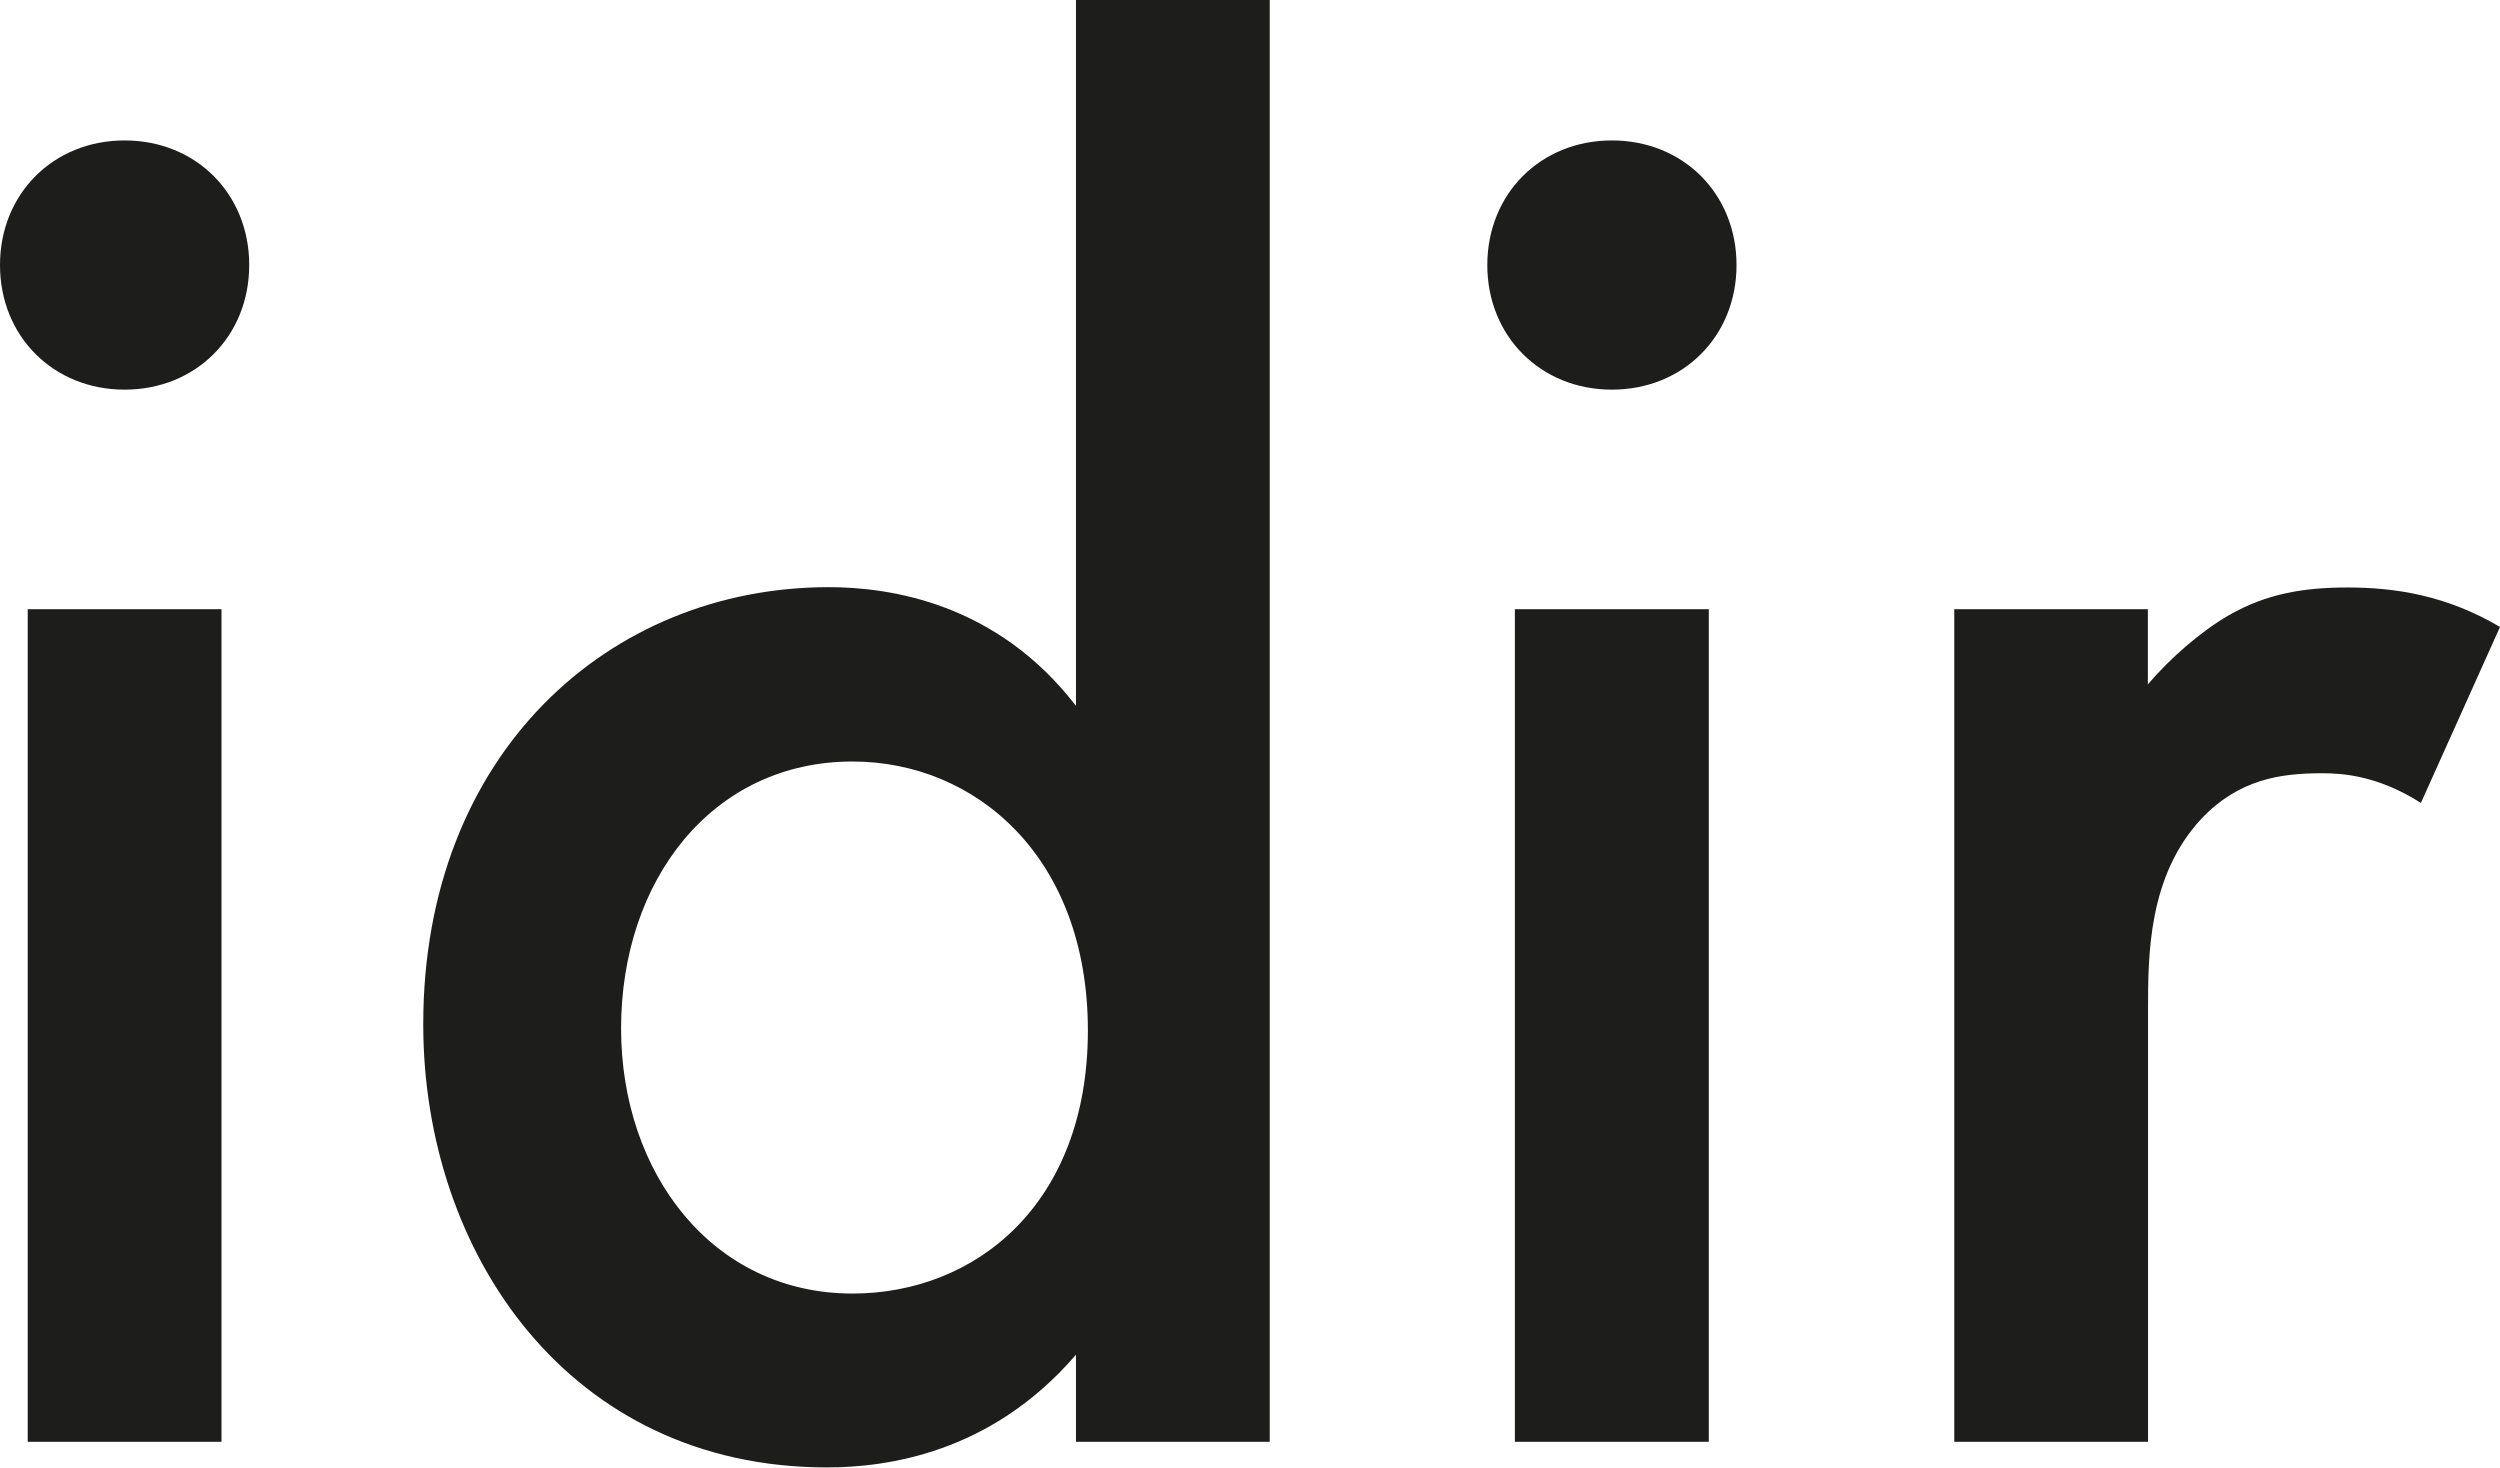
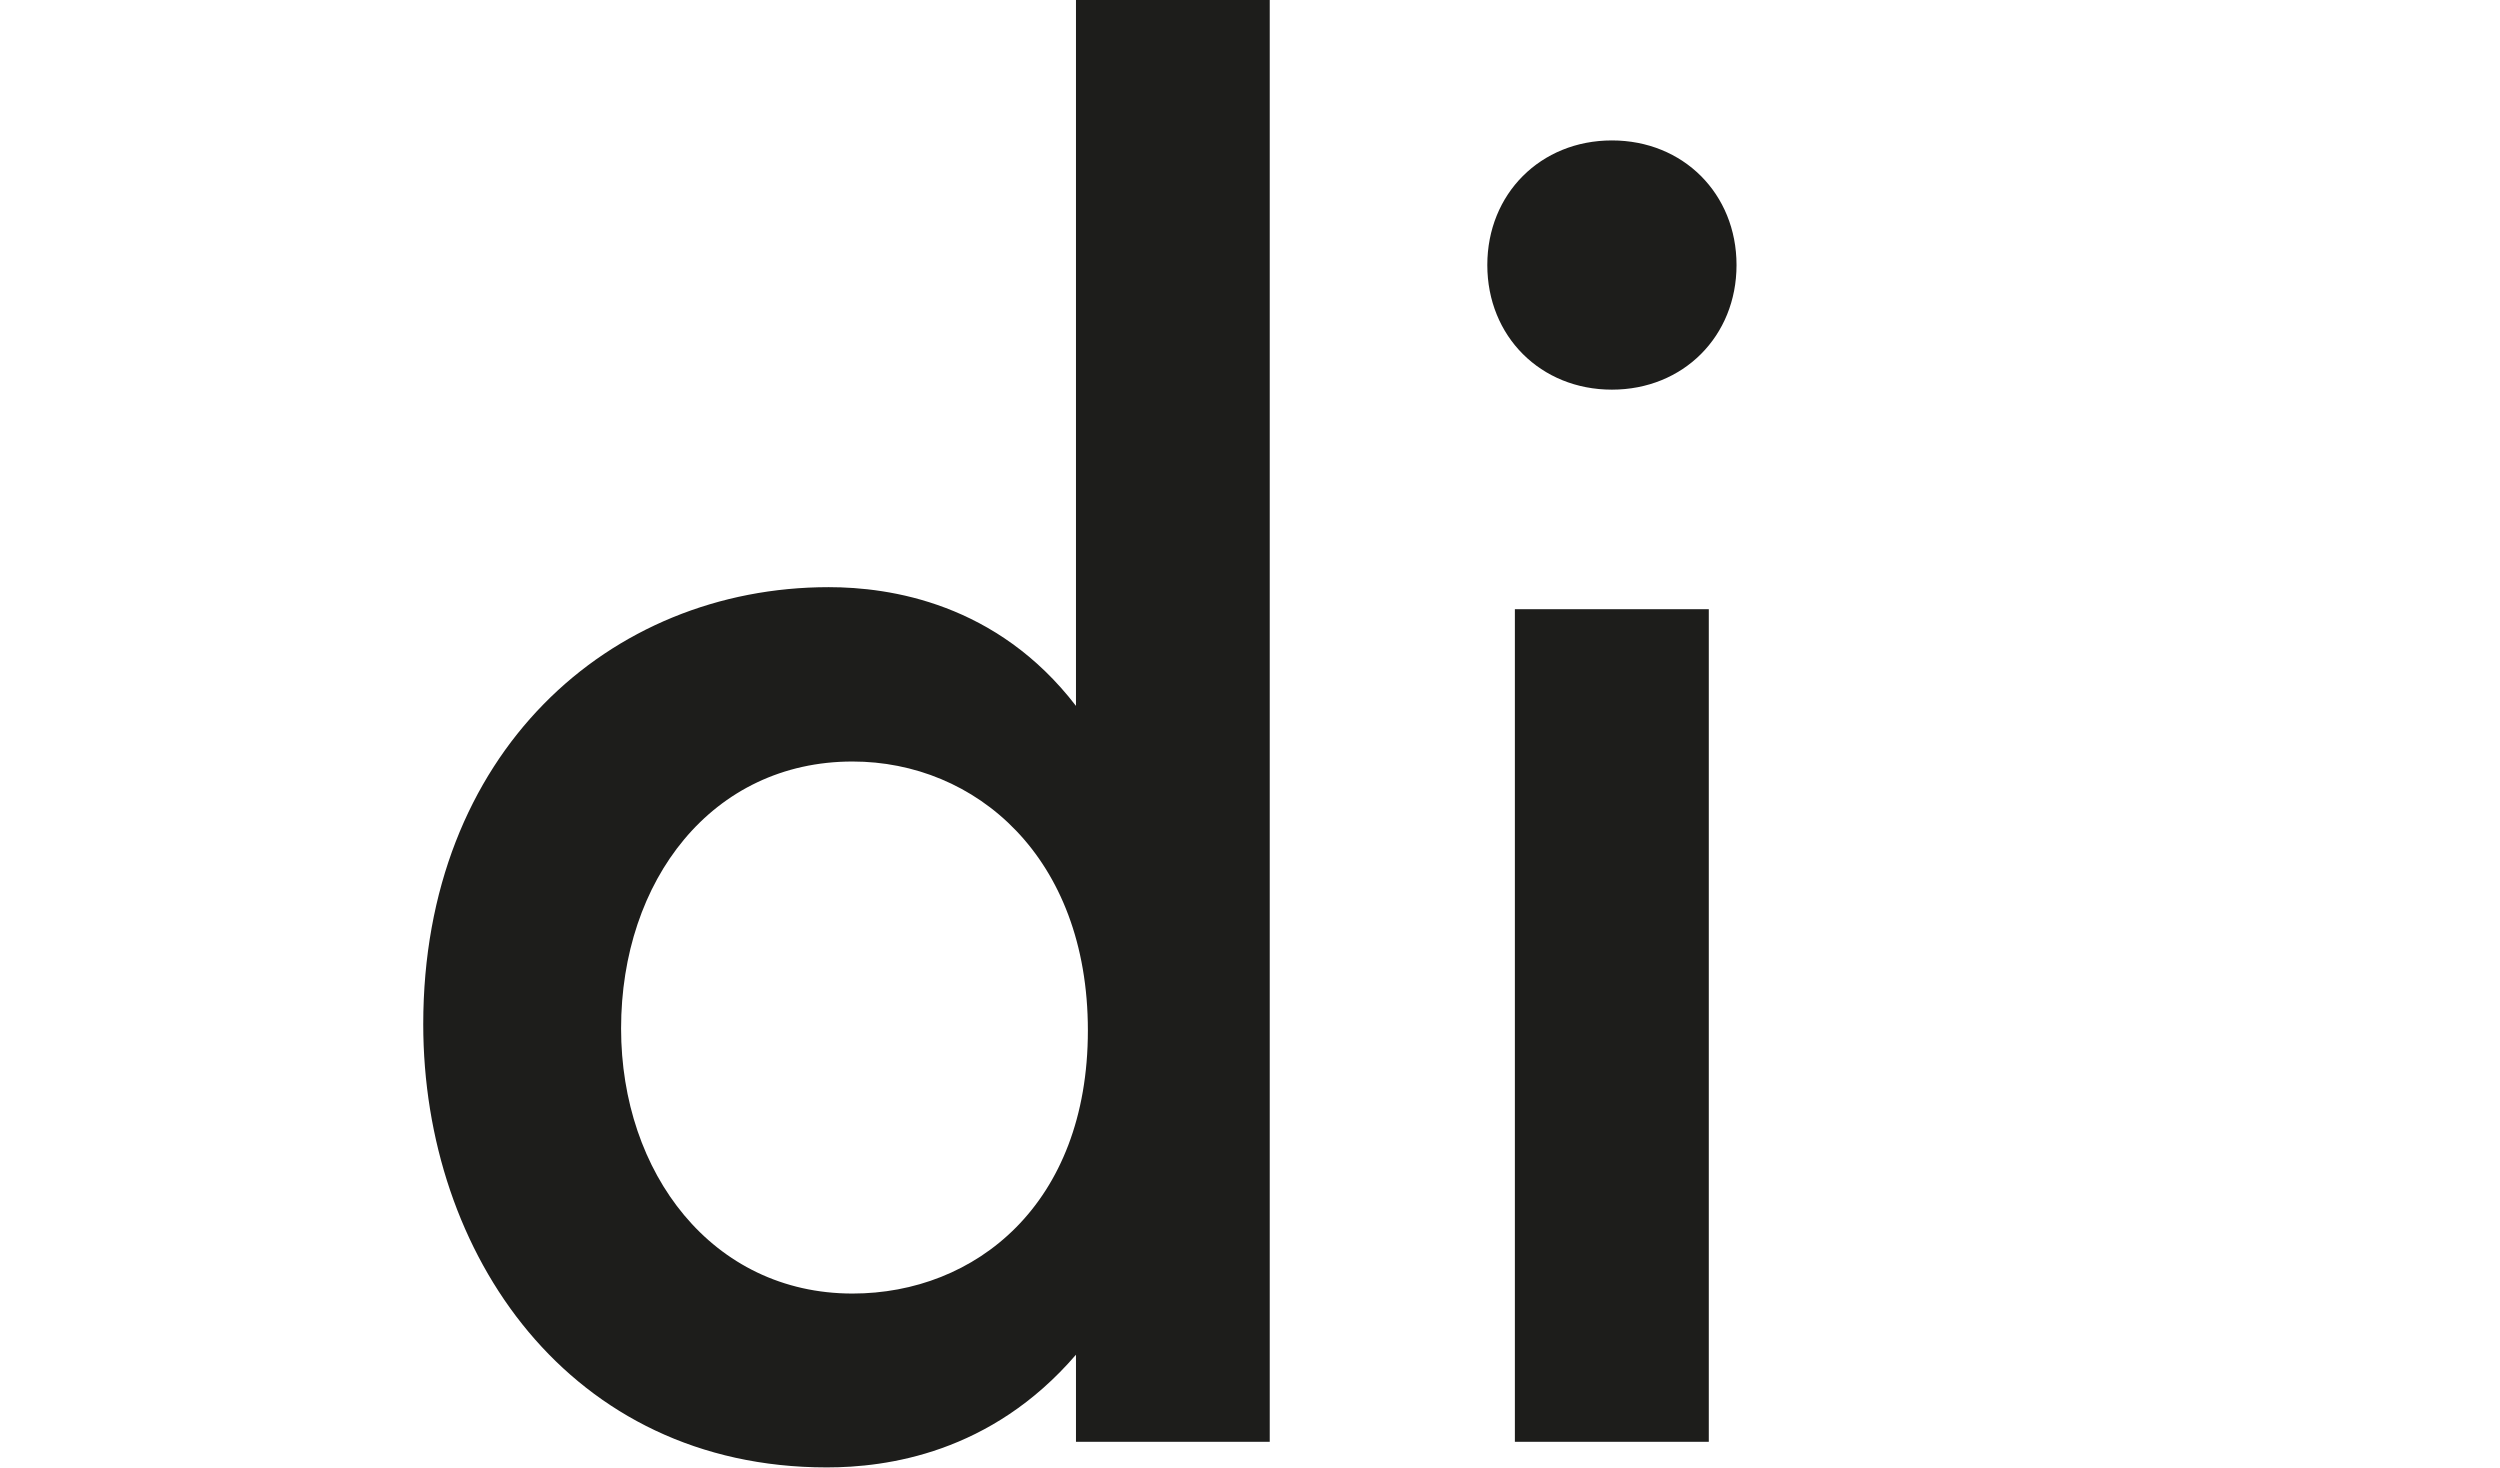
<svg xmlns="http://www.w3.org/2000/svg" id="Layer_1" data-name="Layer 1" viewBox="0 0 153.28 89.98">
  <defs>
    <style>
      .cls-1 {
        fill: #1d1d1b;
      }
    </style>
  </defs>
-   <path class="cls-1" d="m7.64,8.61c4.37,0,7.64,3.27,7.64,7.64s-3.27,7.64-7.64,7.64S0,20.62,0,16.25s3.27-7.64,7.64-7.64Zm5.94,28.74v51.05H1.7v-51.05h11.88Z" />
  <path class="cls-1" d="m65.97,0h11.88v88.4h-11.88v-5.34c-5.22,6.07-11.64,6.91-15.28,6.91-15.77,0-24.74-13.1-24.74-27.17,0-16.61,11.4-26.8,24.86-26.8,3.76,0,10.31.97,15.16,7.28V0Zm-27.89,63.06c0,8.85,5.58,16.25,14.19,16.25,7.52,0,14.43-5.46,14.43-16.13s-6.91-16.49-14.43-16.49c-8.61,0-14.19,7.28-14.19,16.37Z" />
  <path class="cls-1" d="m98.83,8.61c4.37,0,7.64,3.27,7.64,7.64s-3.27,7.64-7.64,7.64-7.64-3.27-7.64-7.64,3.27-7.64,7.64-7.64Zm5.94,28.74v51.05h-11.89v-51.05h11.89Z" />
-   <path class="cls-1" d="m119.81,37.35h11.88v4.61c1.34-1.58,3.27-3.27,4.97-4.24,2.31-1.33,4.61-1.7,7.28-1.7,2.91,0,6.06.48,9.34,2.42l-4.85,10.79c-2.67-1.7-4.85-1.82-6.06-1.82-2.55,0-5.09.36-7.4,2.79-3.27,3.52-3.27,8.37-3.27,11.76v26.44h-11.88v-51.05Z" />
</svg>